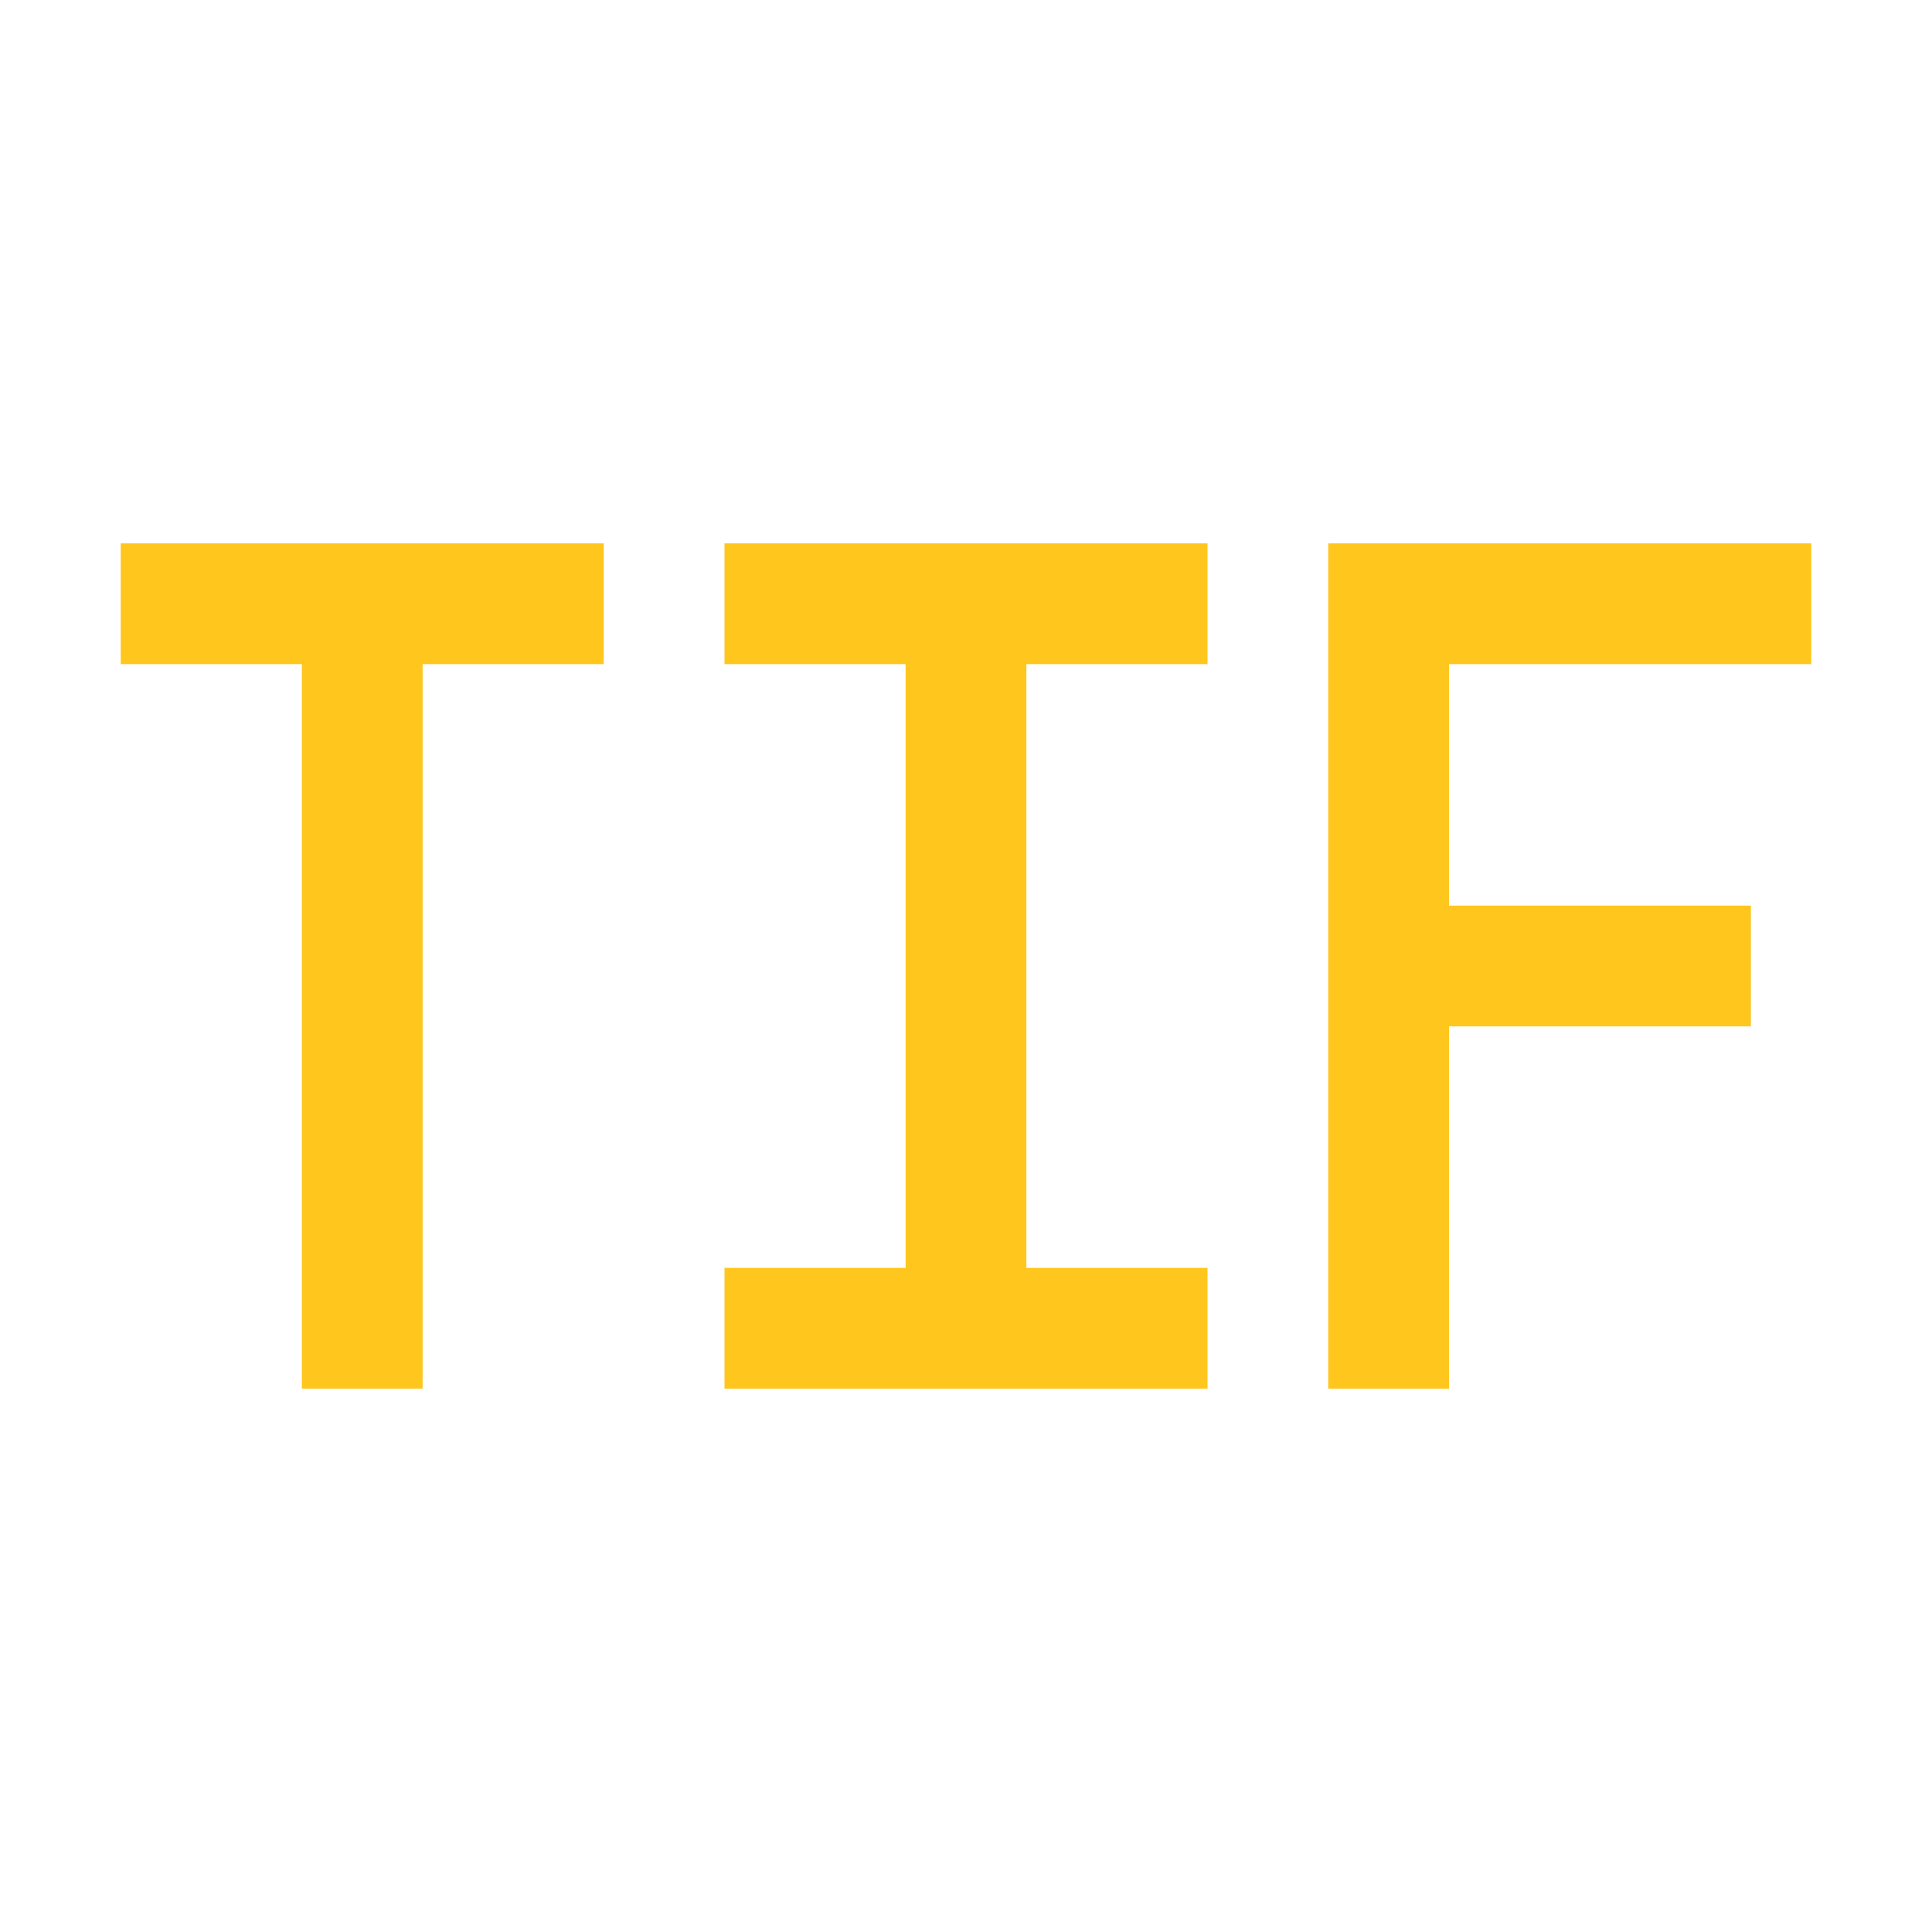
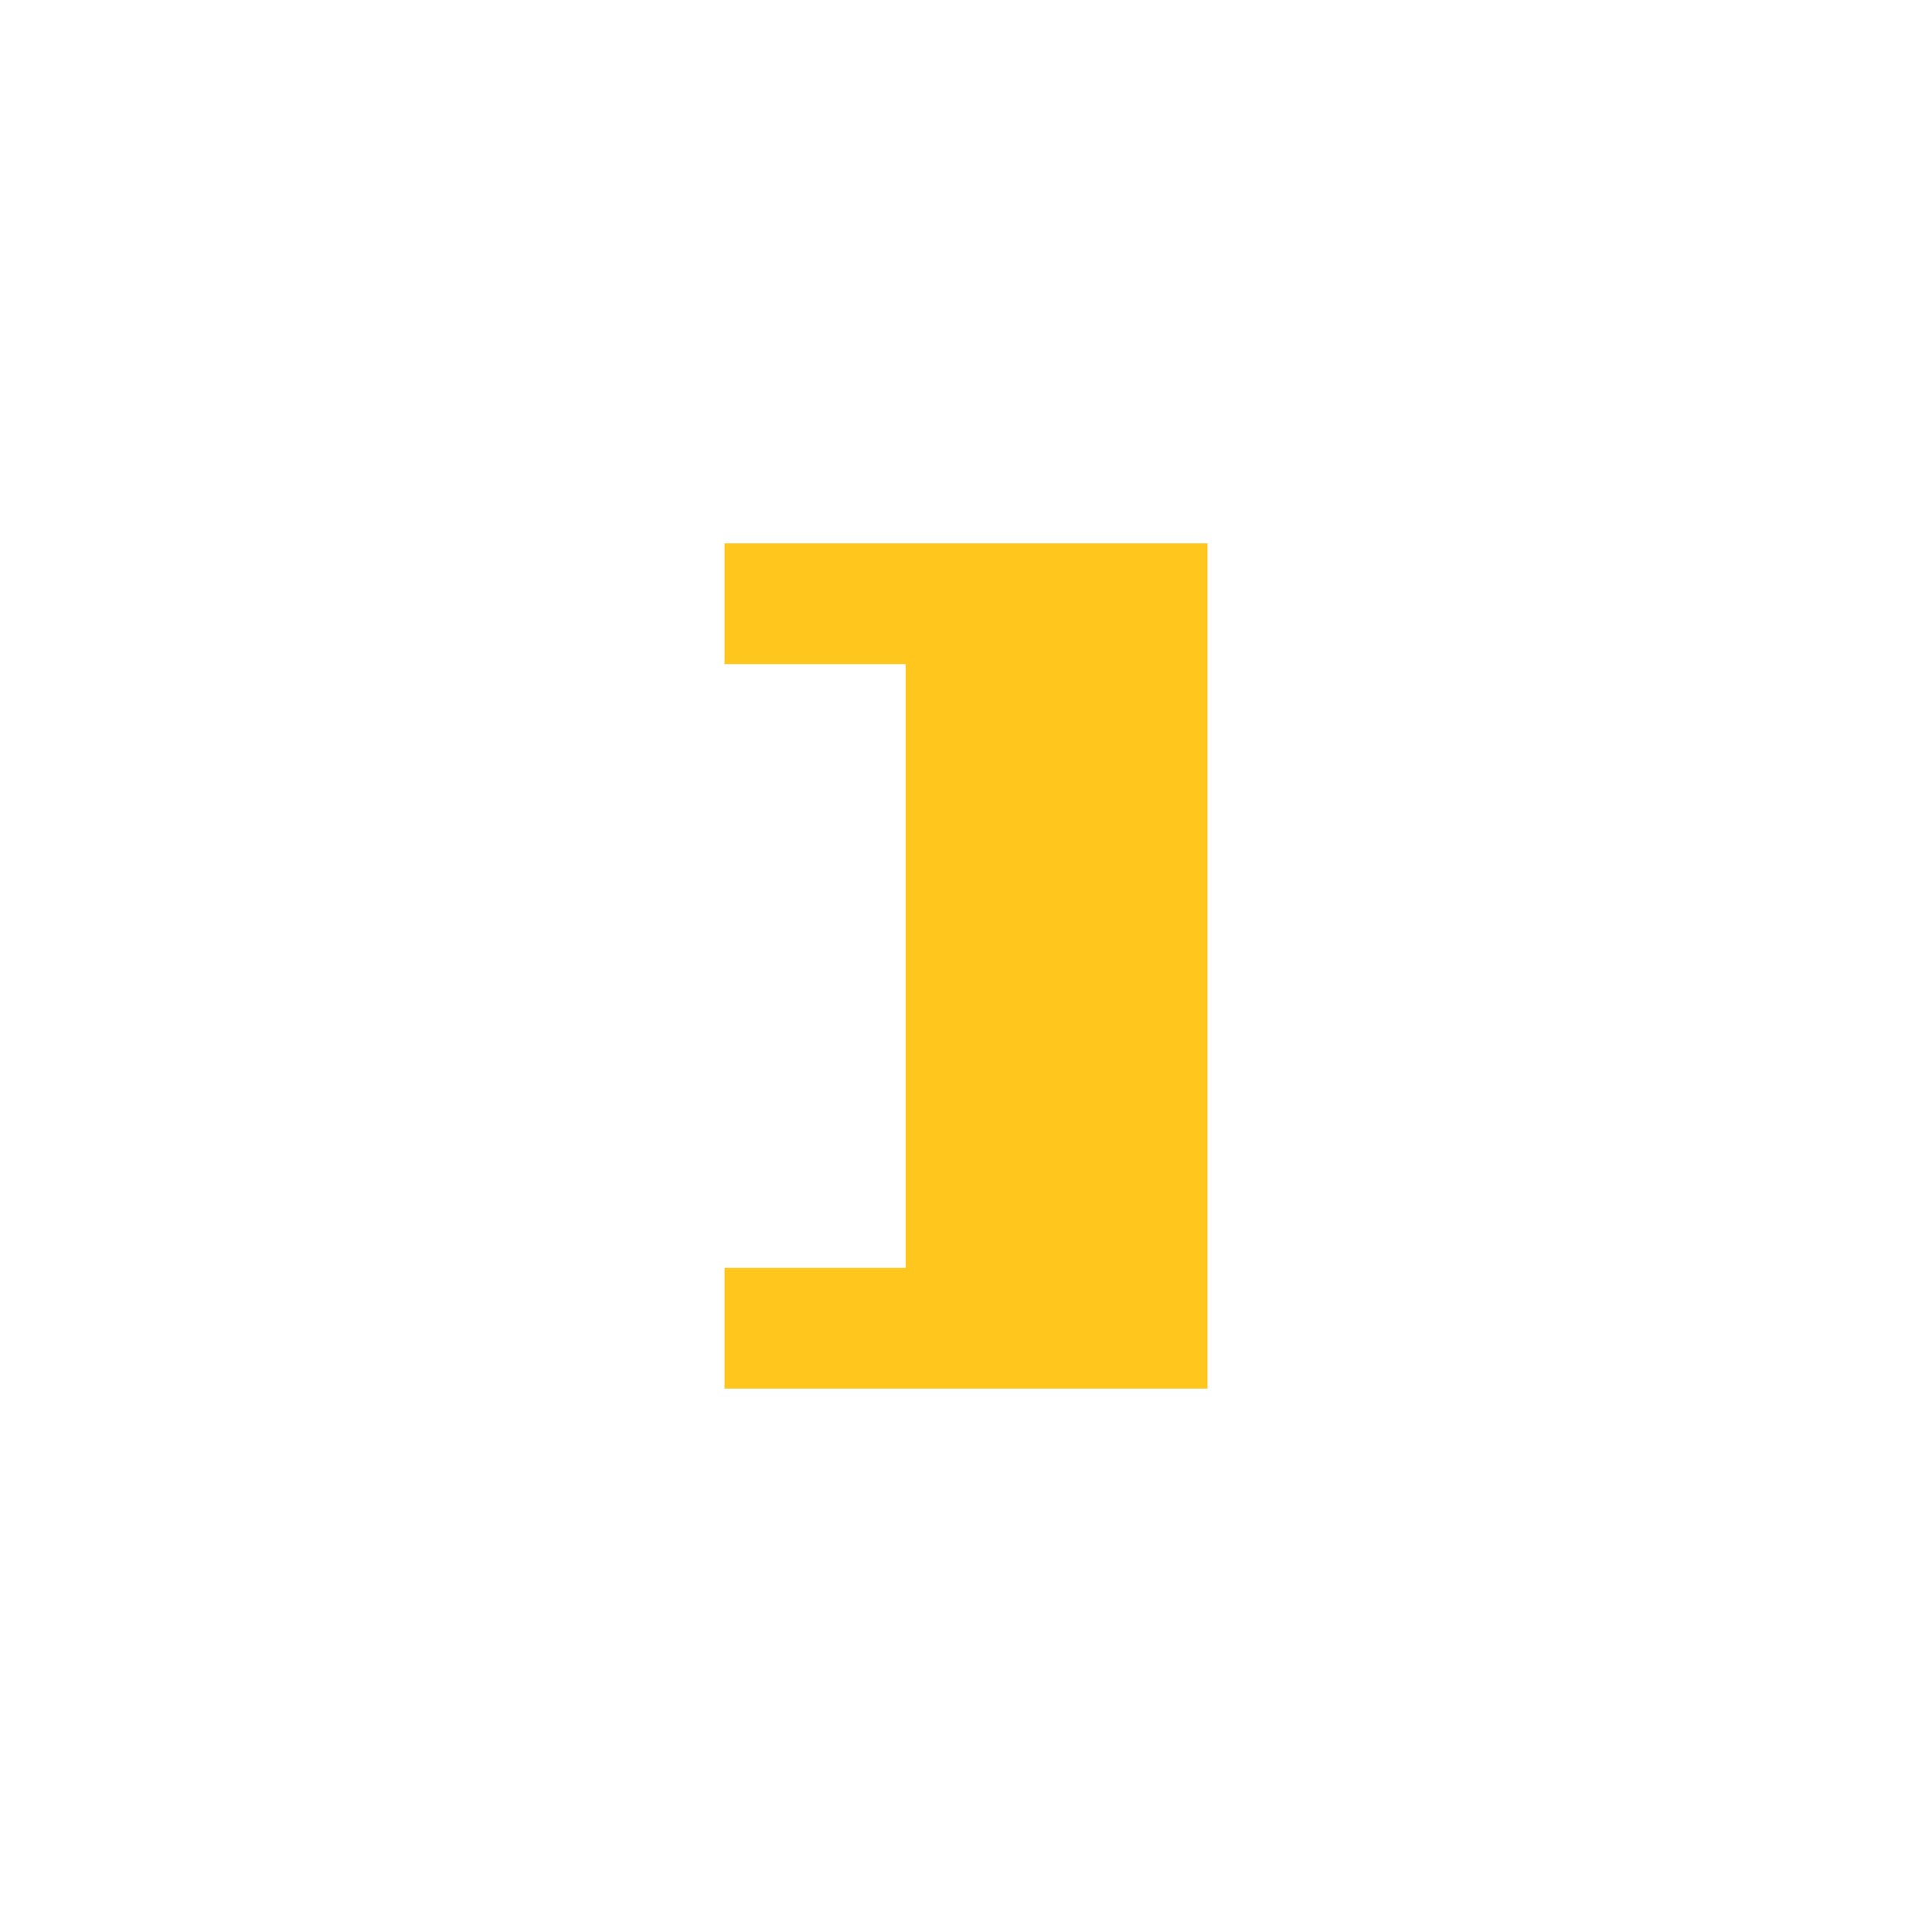
<svg xmlns="http://www.w3.org/2000/svg" width="800" height="800" viewBox="0 0 800 800" fill="none">
  <g clip-path="url(#clip0_432_224)">
-     <path d="M750 275V225H550V575H600V425H725V375H600V275H750Z" fill="#FFC61D" />
-     <path d="M300 275H375V525H300V575H500V525H425V275H500V225H300V275Z" fill="#FFC61D" />
-     <path d="M50 275H125V575H175V275H250V225H50V275Z" fill="#FFC61D" />
+     <path d="M300 275H375V525H300V575H500V525H425H500V225H300V275Z" fill="#FFC61D" />
  </g>
  <defs>
    <clipPath id="clip0_432_224">
      <rect width="800" height="800" fill="white" />
    </clipPath>
  </defs>
</svg>